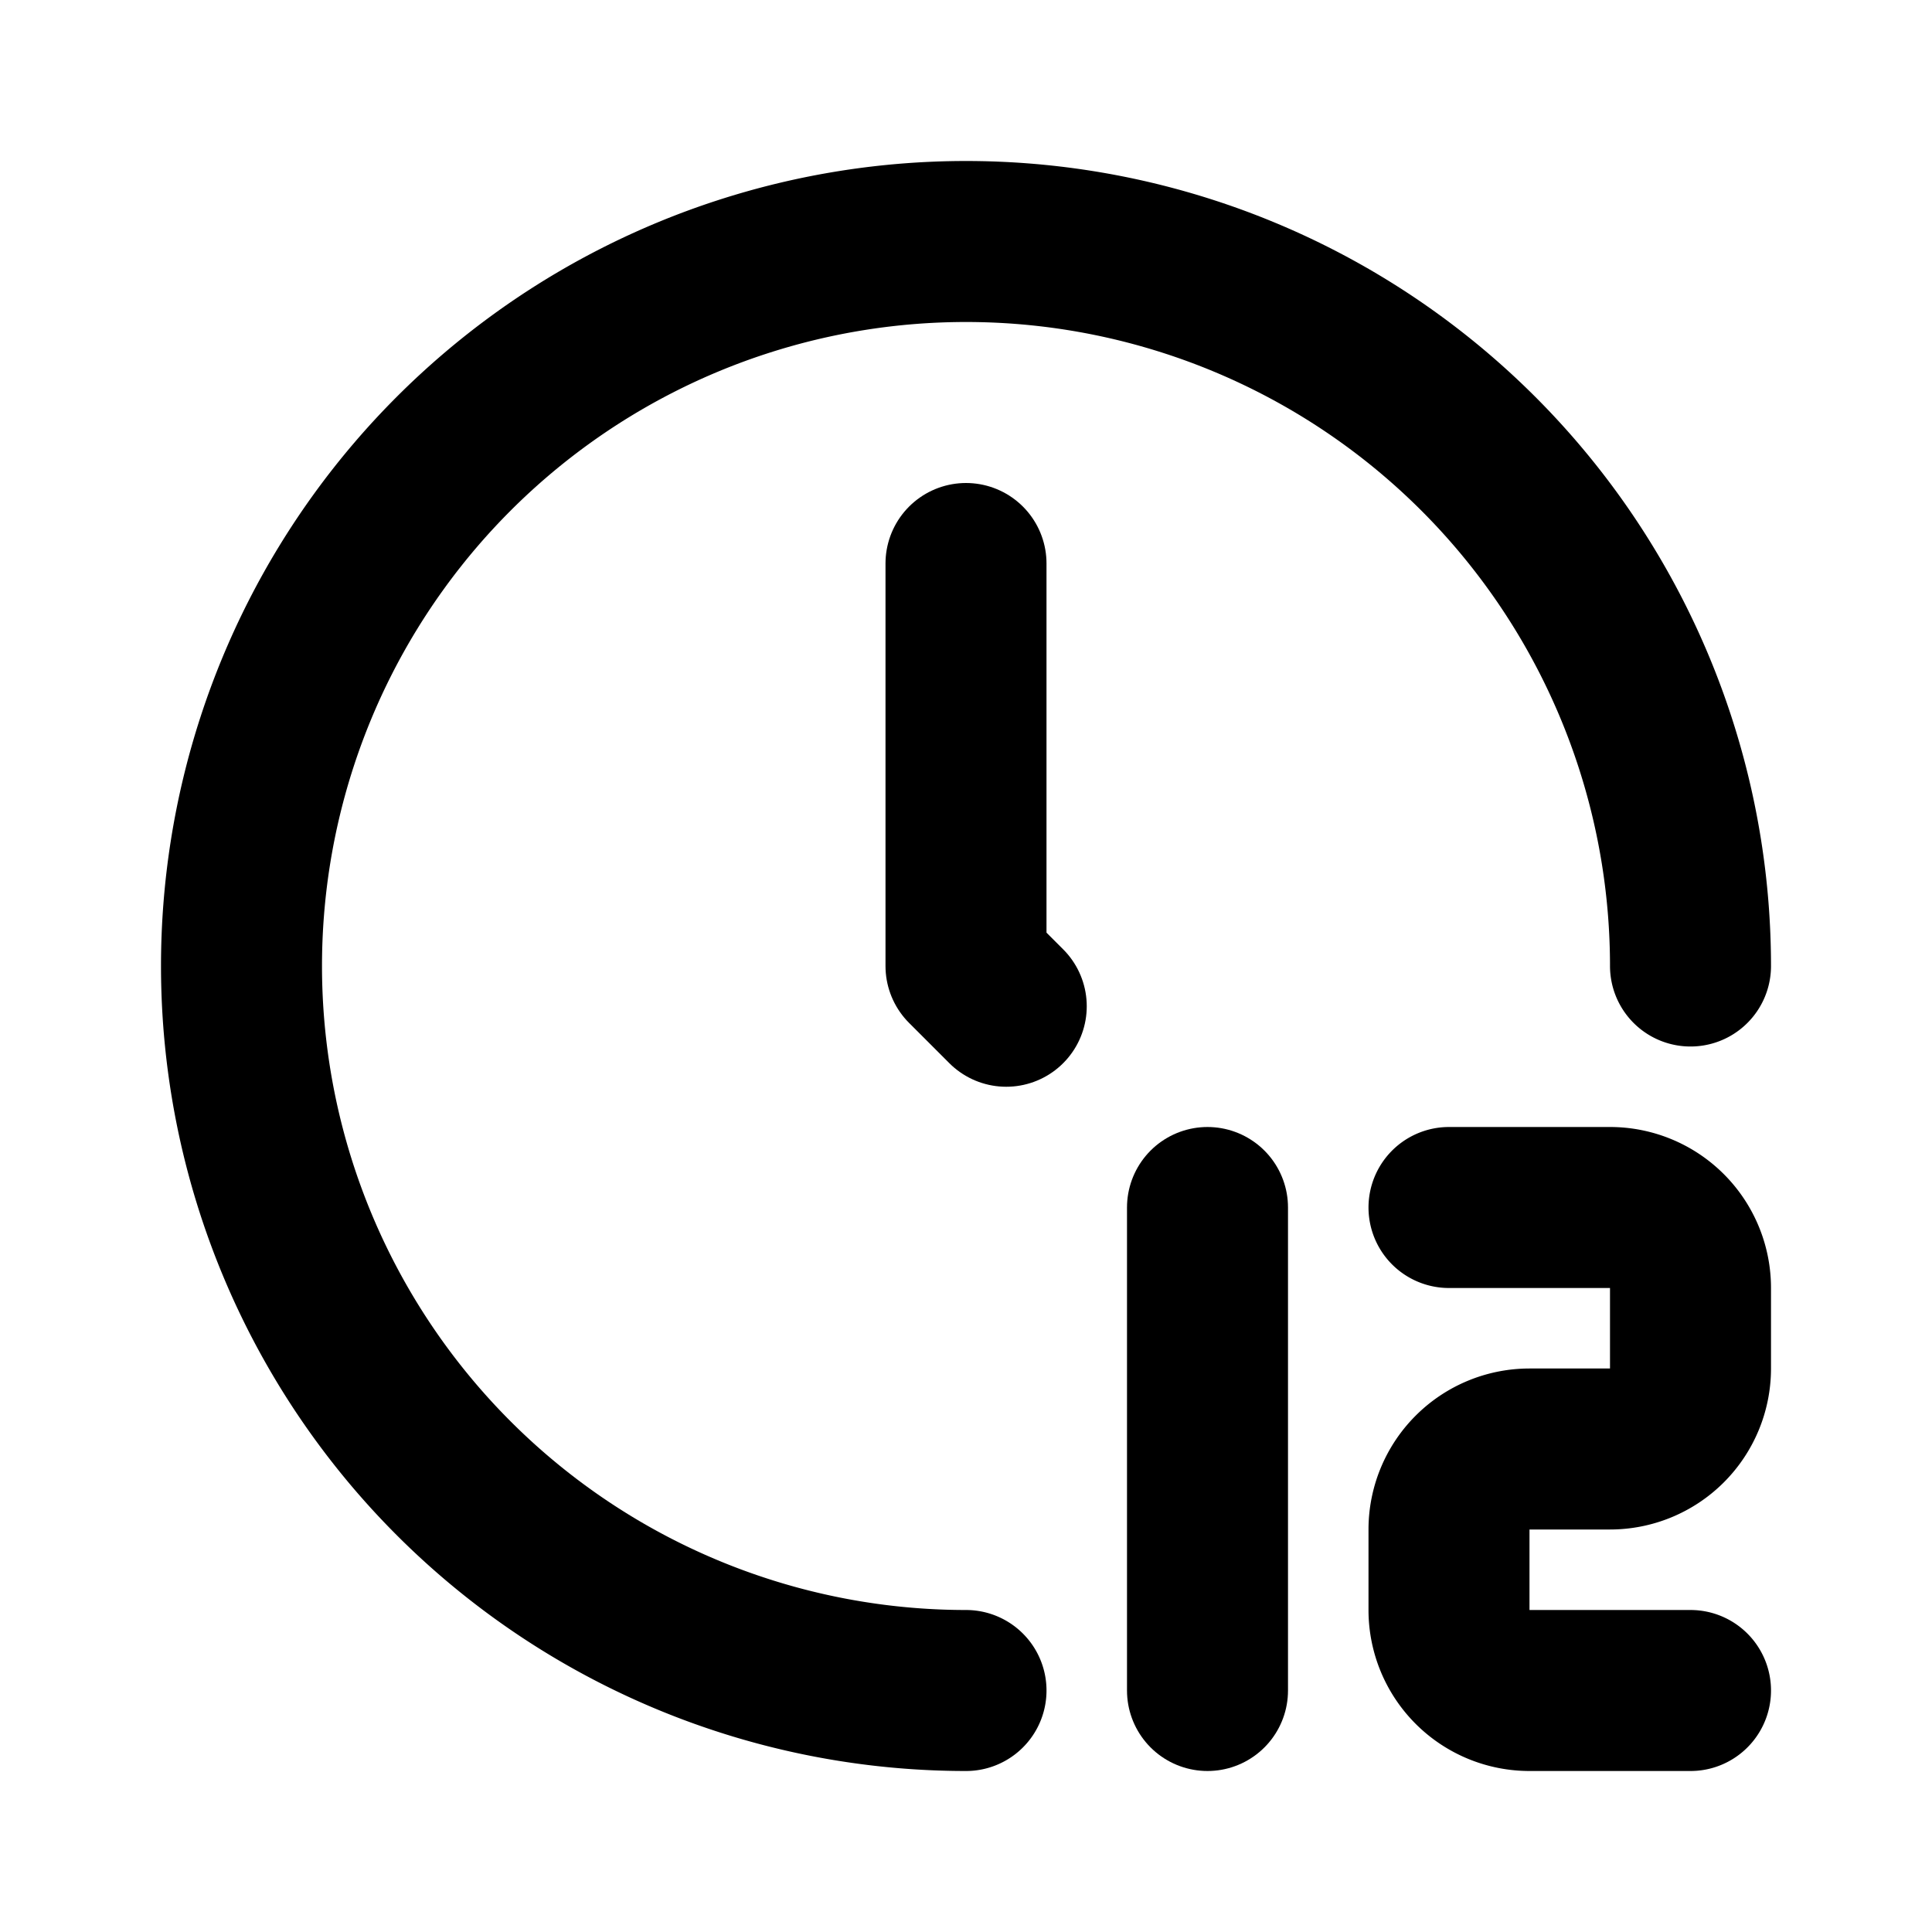
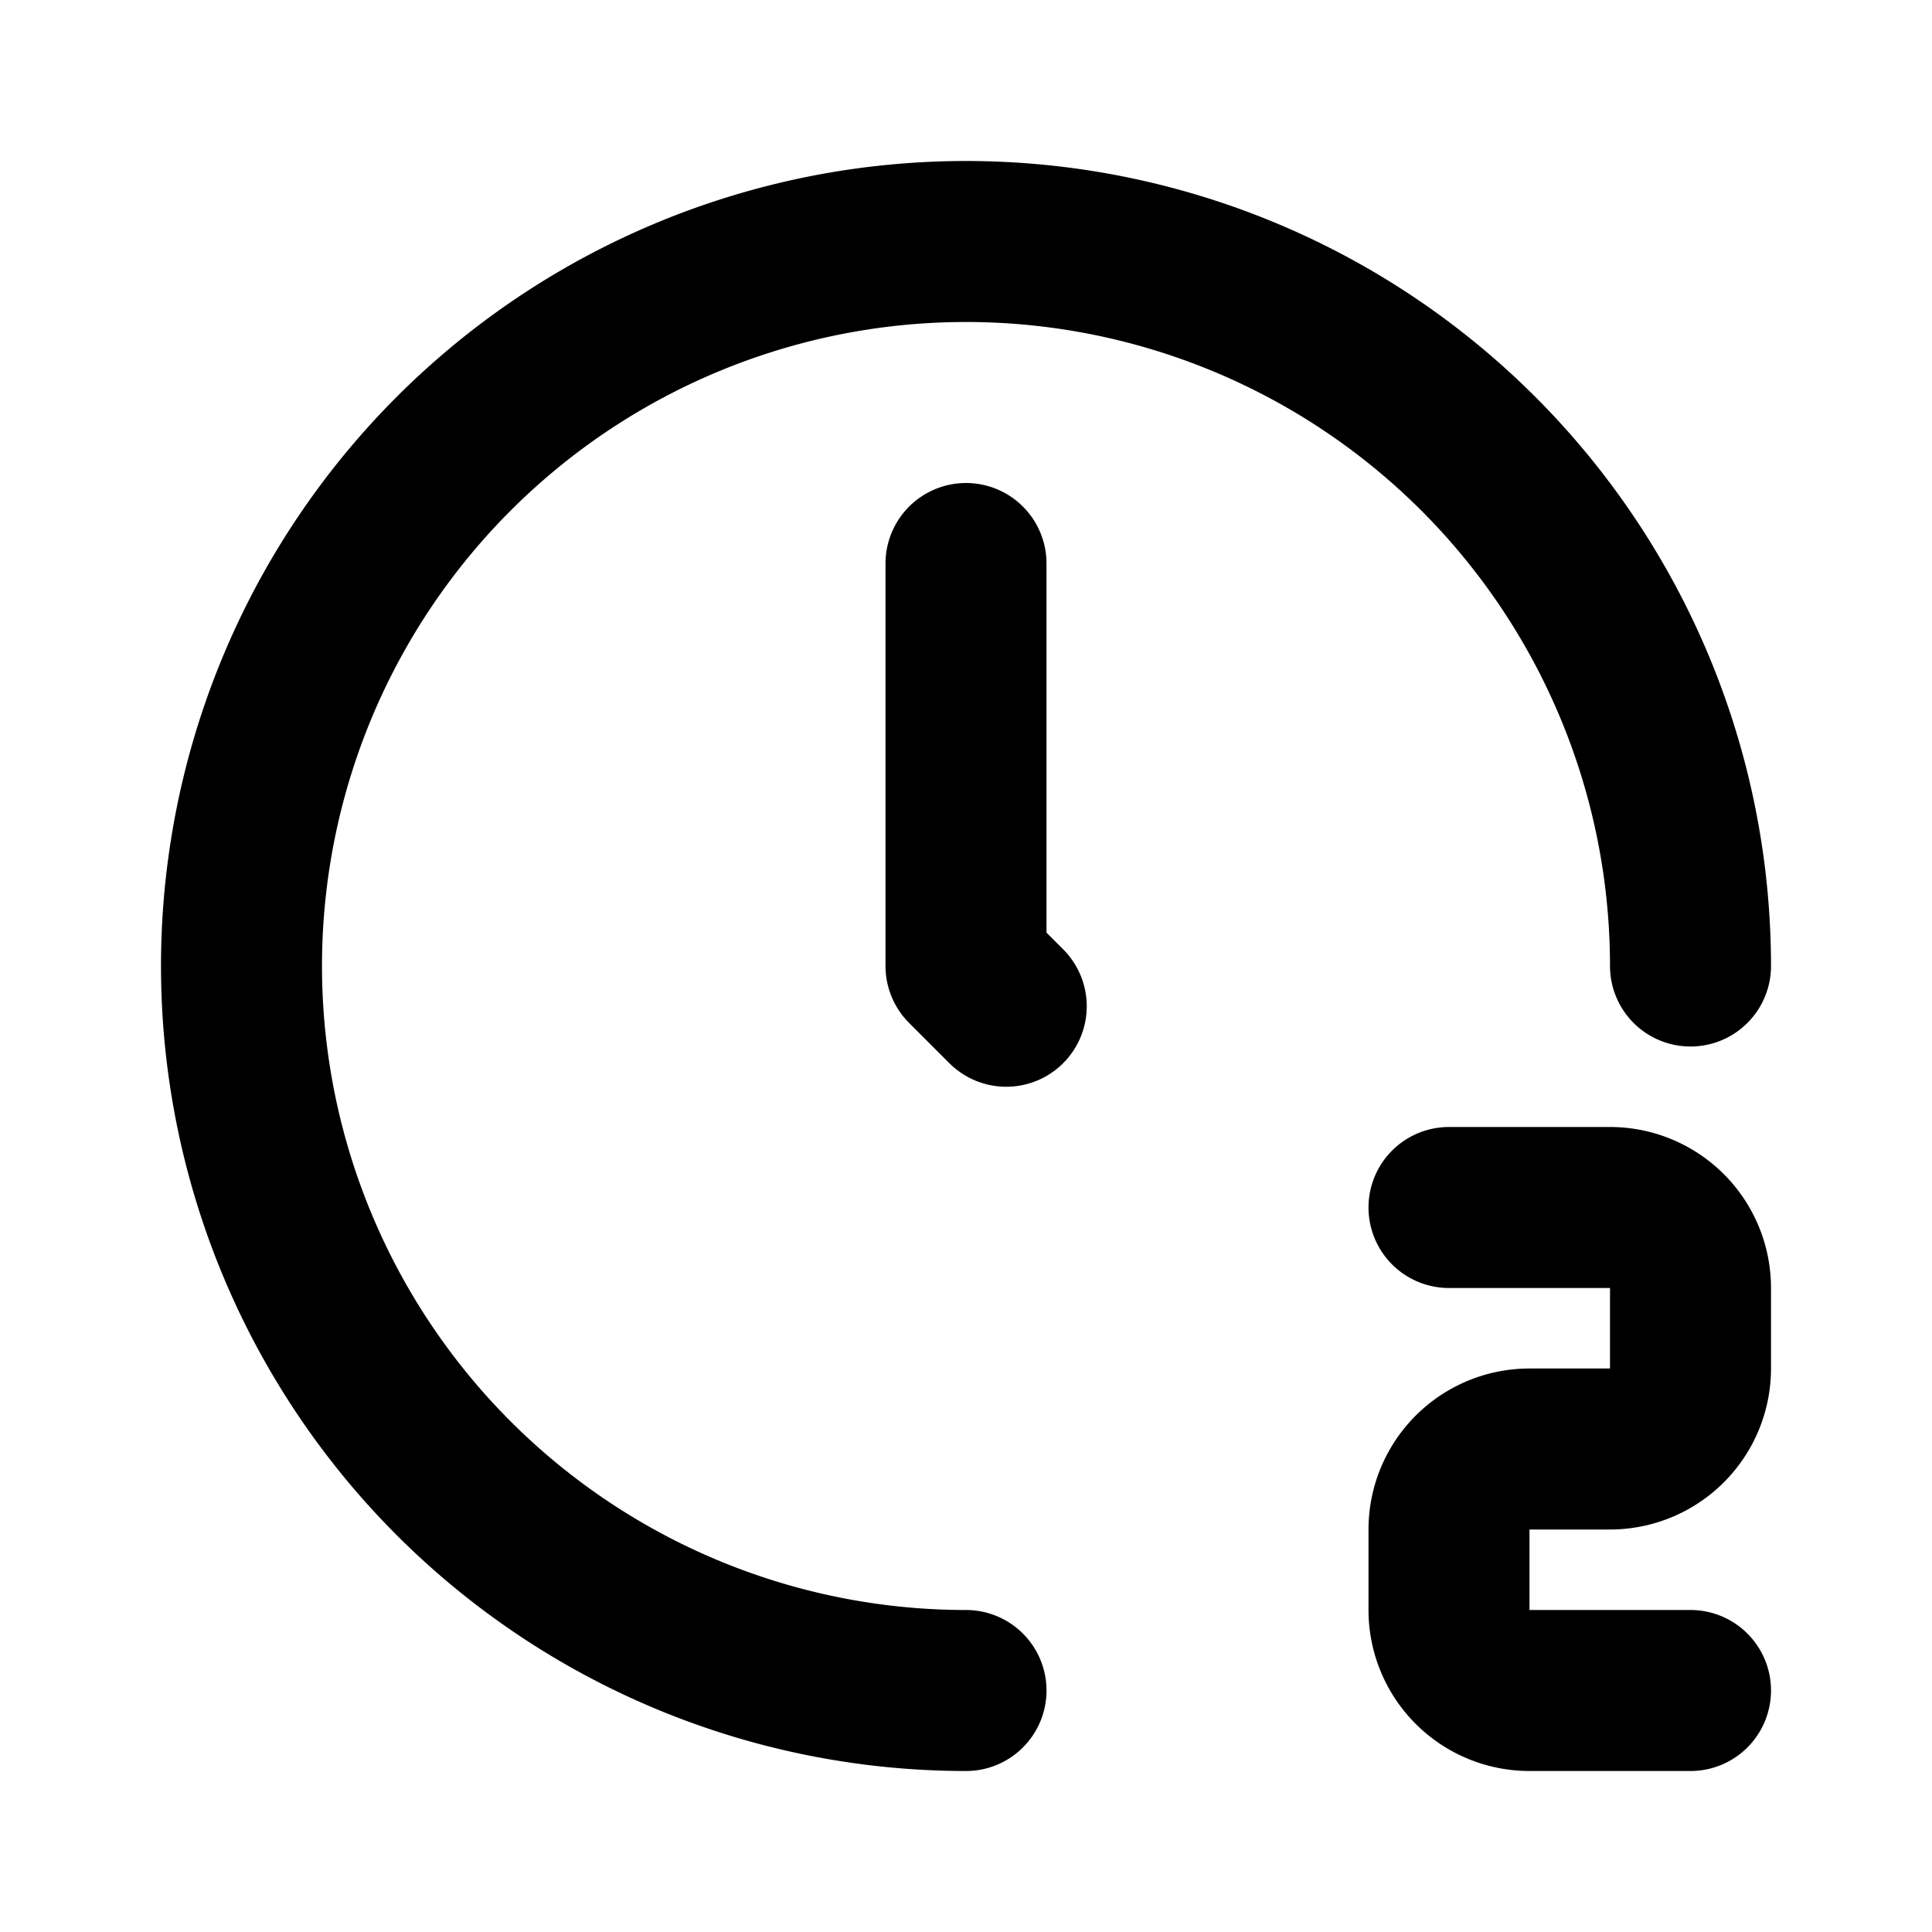
<svg xmlns="http://www.w3.org/2000/svg" width="24" height="24" viewBox="0 0 24 24" fill="none" stroke="currentColor" stroke-width="2" stroke-linecap="round" stroke-linejoin="round" class="icon icon-tabler icons-tabler-outline icon-tabler-clock-12">
-   <path stroke="none" d="M0 0h24v24H0z" fill="none" />
  <path d="M3 12a9 9 0 0 0 9 9m9 -9a9 9 0 1 0 -18 0" />
  <path d="M12 7v5l.5 .5" />
  <path d="M18 15h2a1 1 0 0 1 1 1v1a1 1 0 0 1 -1 1h-1a1 1 0 0 0 -1 1v1a1 1 0 0 0 1 1h2" />
-   <path d="M15 21v-6" />
</svg>